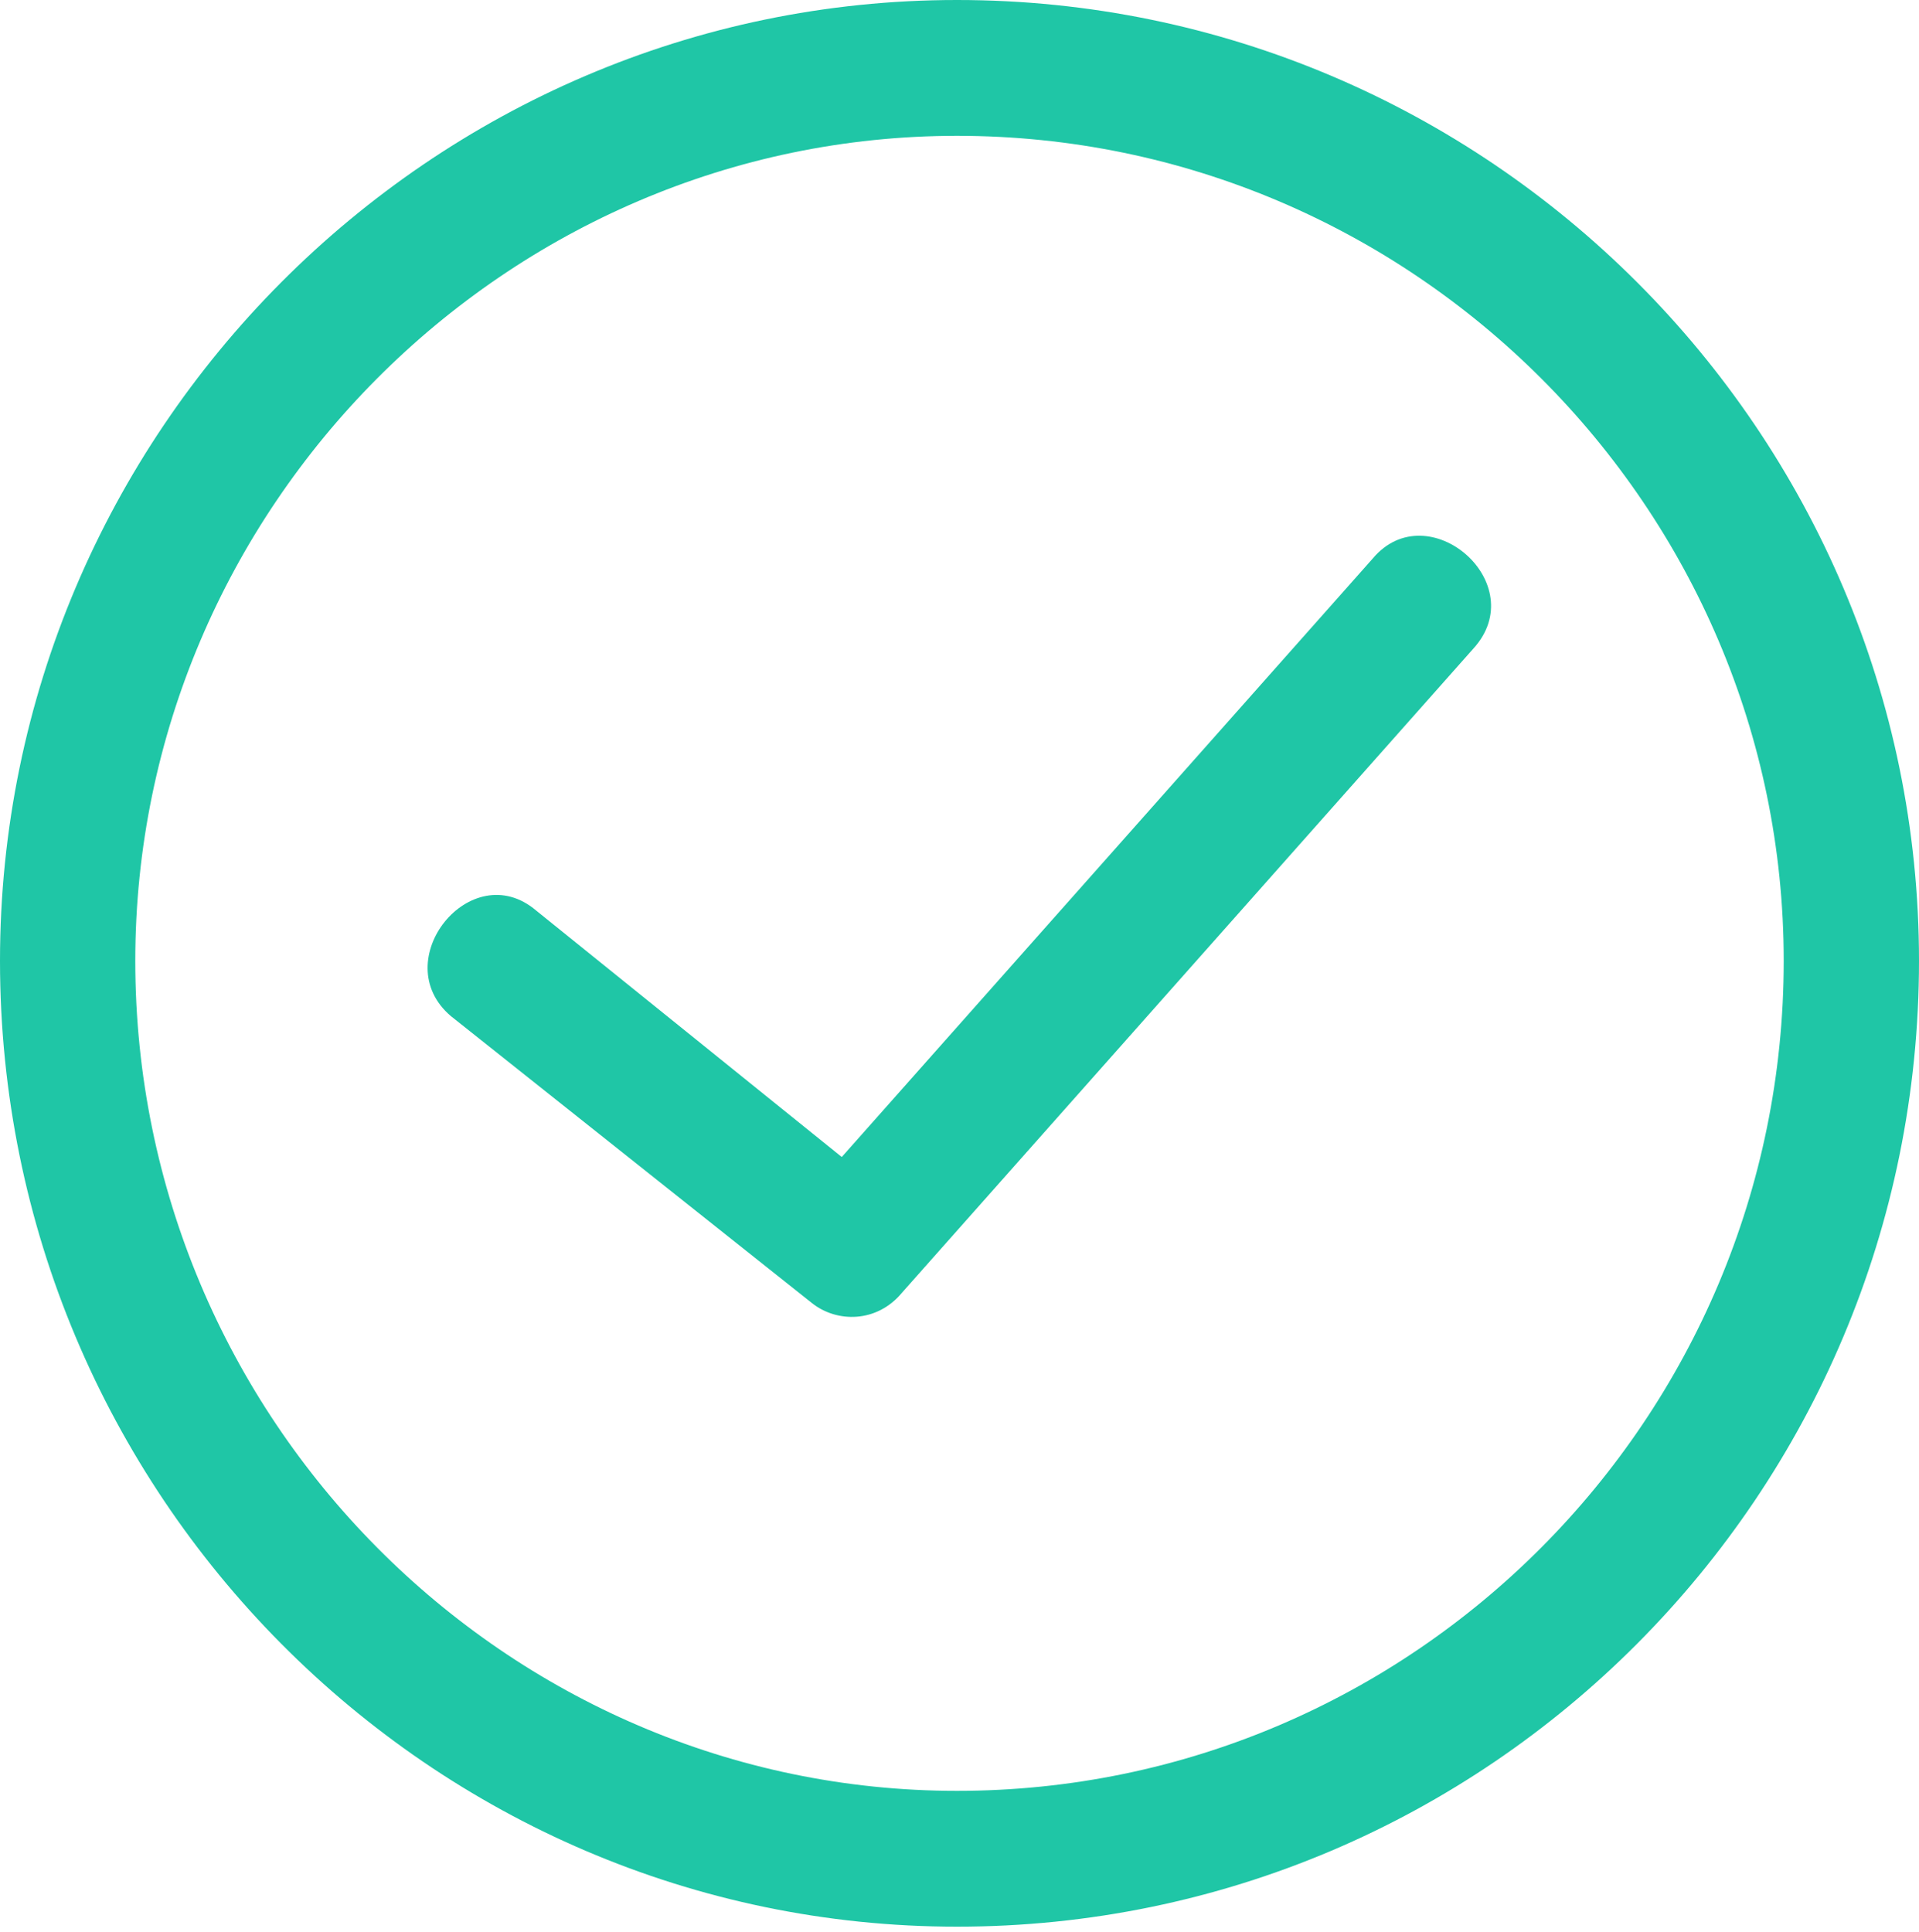
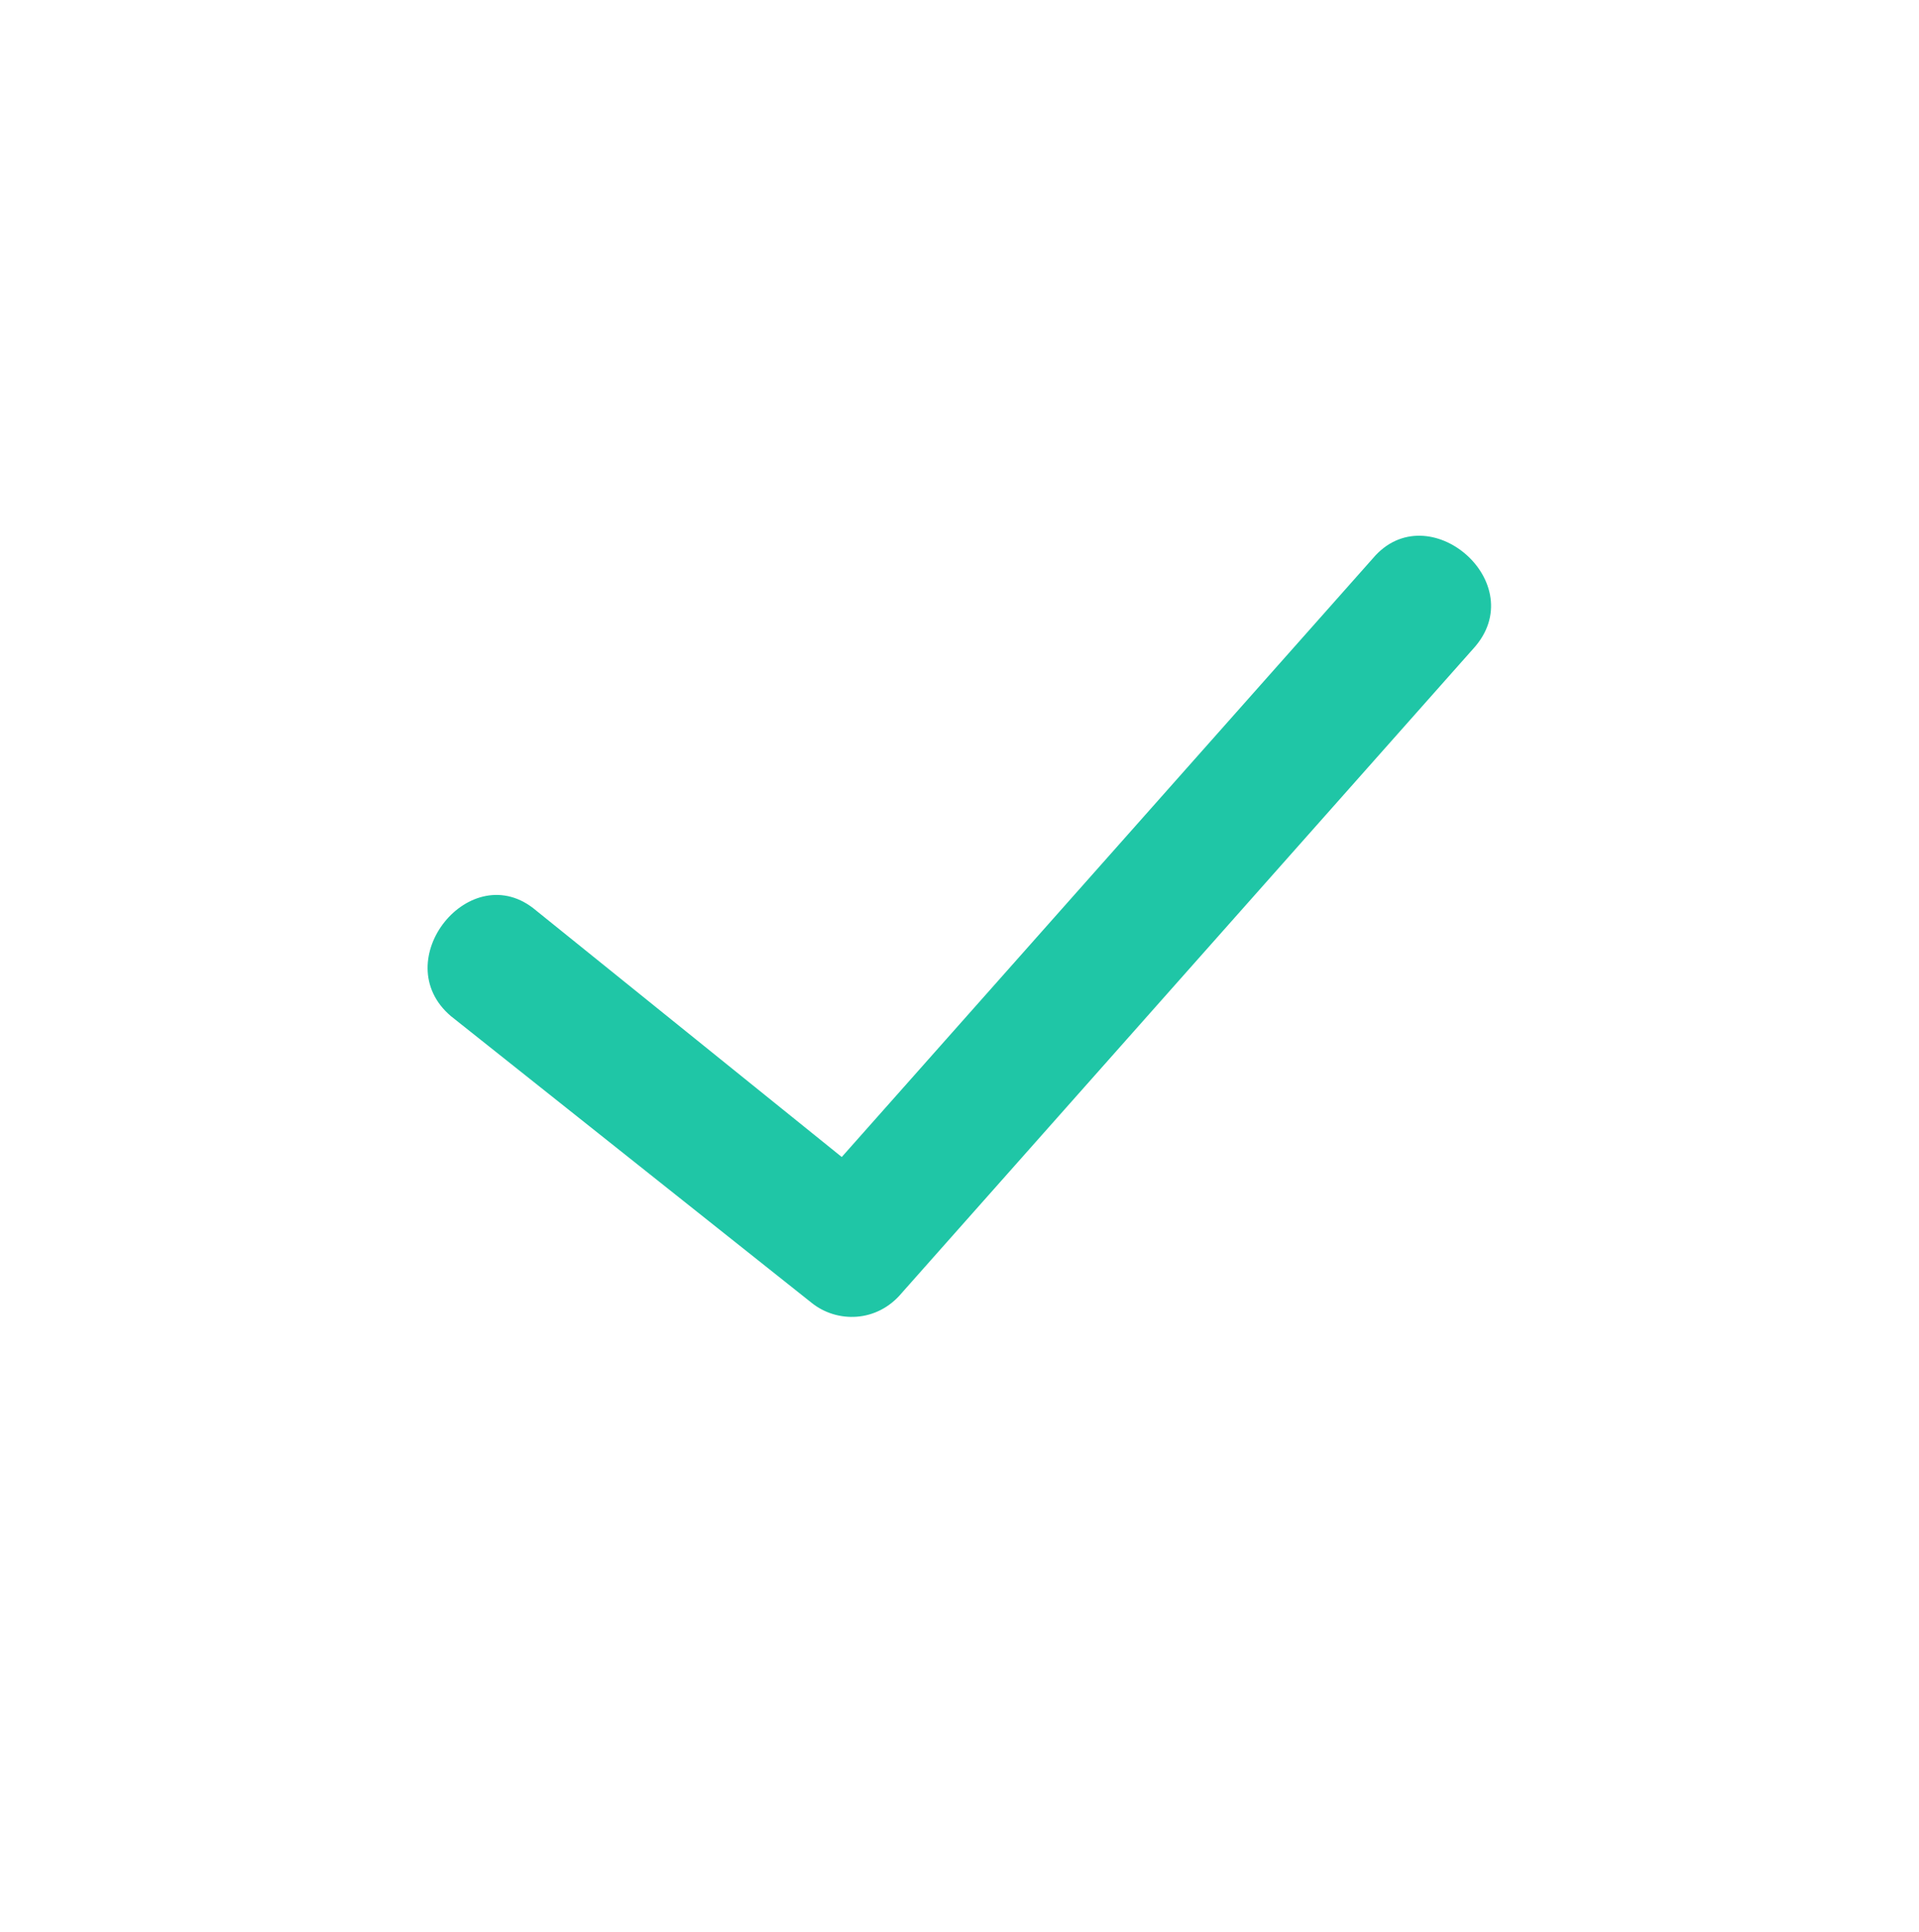
<svg xmlns="http://www.w3.org/2000/svg" width="149" height="150" viewBox="0 0 149 150" fill="none">
-   <path fill-rule="evenodd" clip-rule="evenodd" d="M74.305 0C115.543 0 149 33.592 149 74.605C149 116.008 115.543 149.6 74.305 149.6C33.457 149.6 0 116.008 0 74.605C0 33.592 33.457 0 74.305 0ZM74.305 139.054C109.708 139.054 138.496 110.149 138.496 74.605C138.496 39.451 109.708 10.546 74.305 10.546C39.292 10.546 10.504 39.451 10.504 74.605C10.504 110.149 39.292 139.054 74.305 139.054Z" fill="#1FC6A6" />
  <path fill-rule="evenodd" clip-rule="evenodd" d="M65.358 89.838L106.595 43.356C110.874 38.278 119.044 45.309 114.376 50.387L70.026 100.384C68.081 102.727 64.968 102.727 63.023 101.165L35.013 78.901C29.955 74.604 36.569 66.402 41.626 70.698L65.358 89.838Z" fill="#1FC6A6" />
</svg>